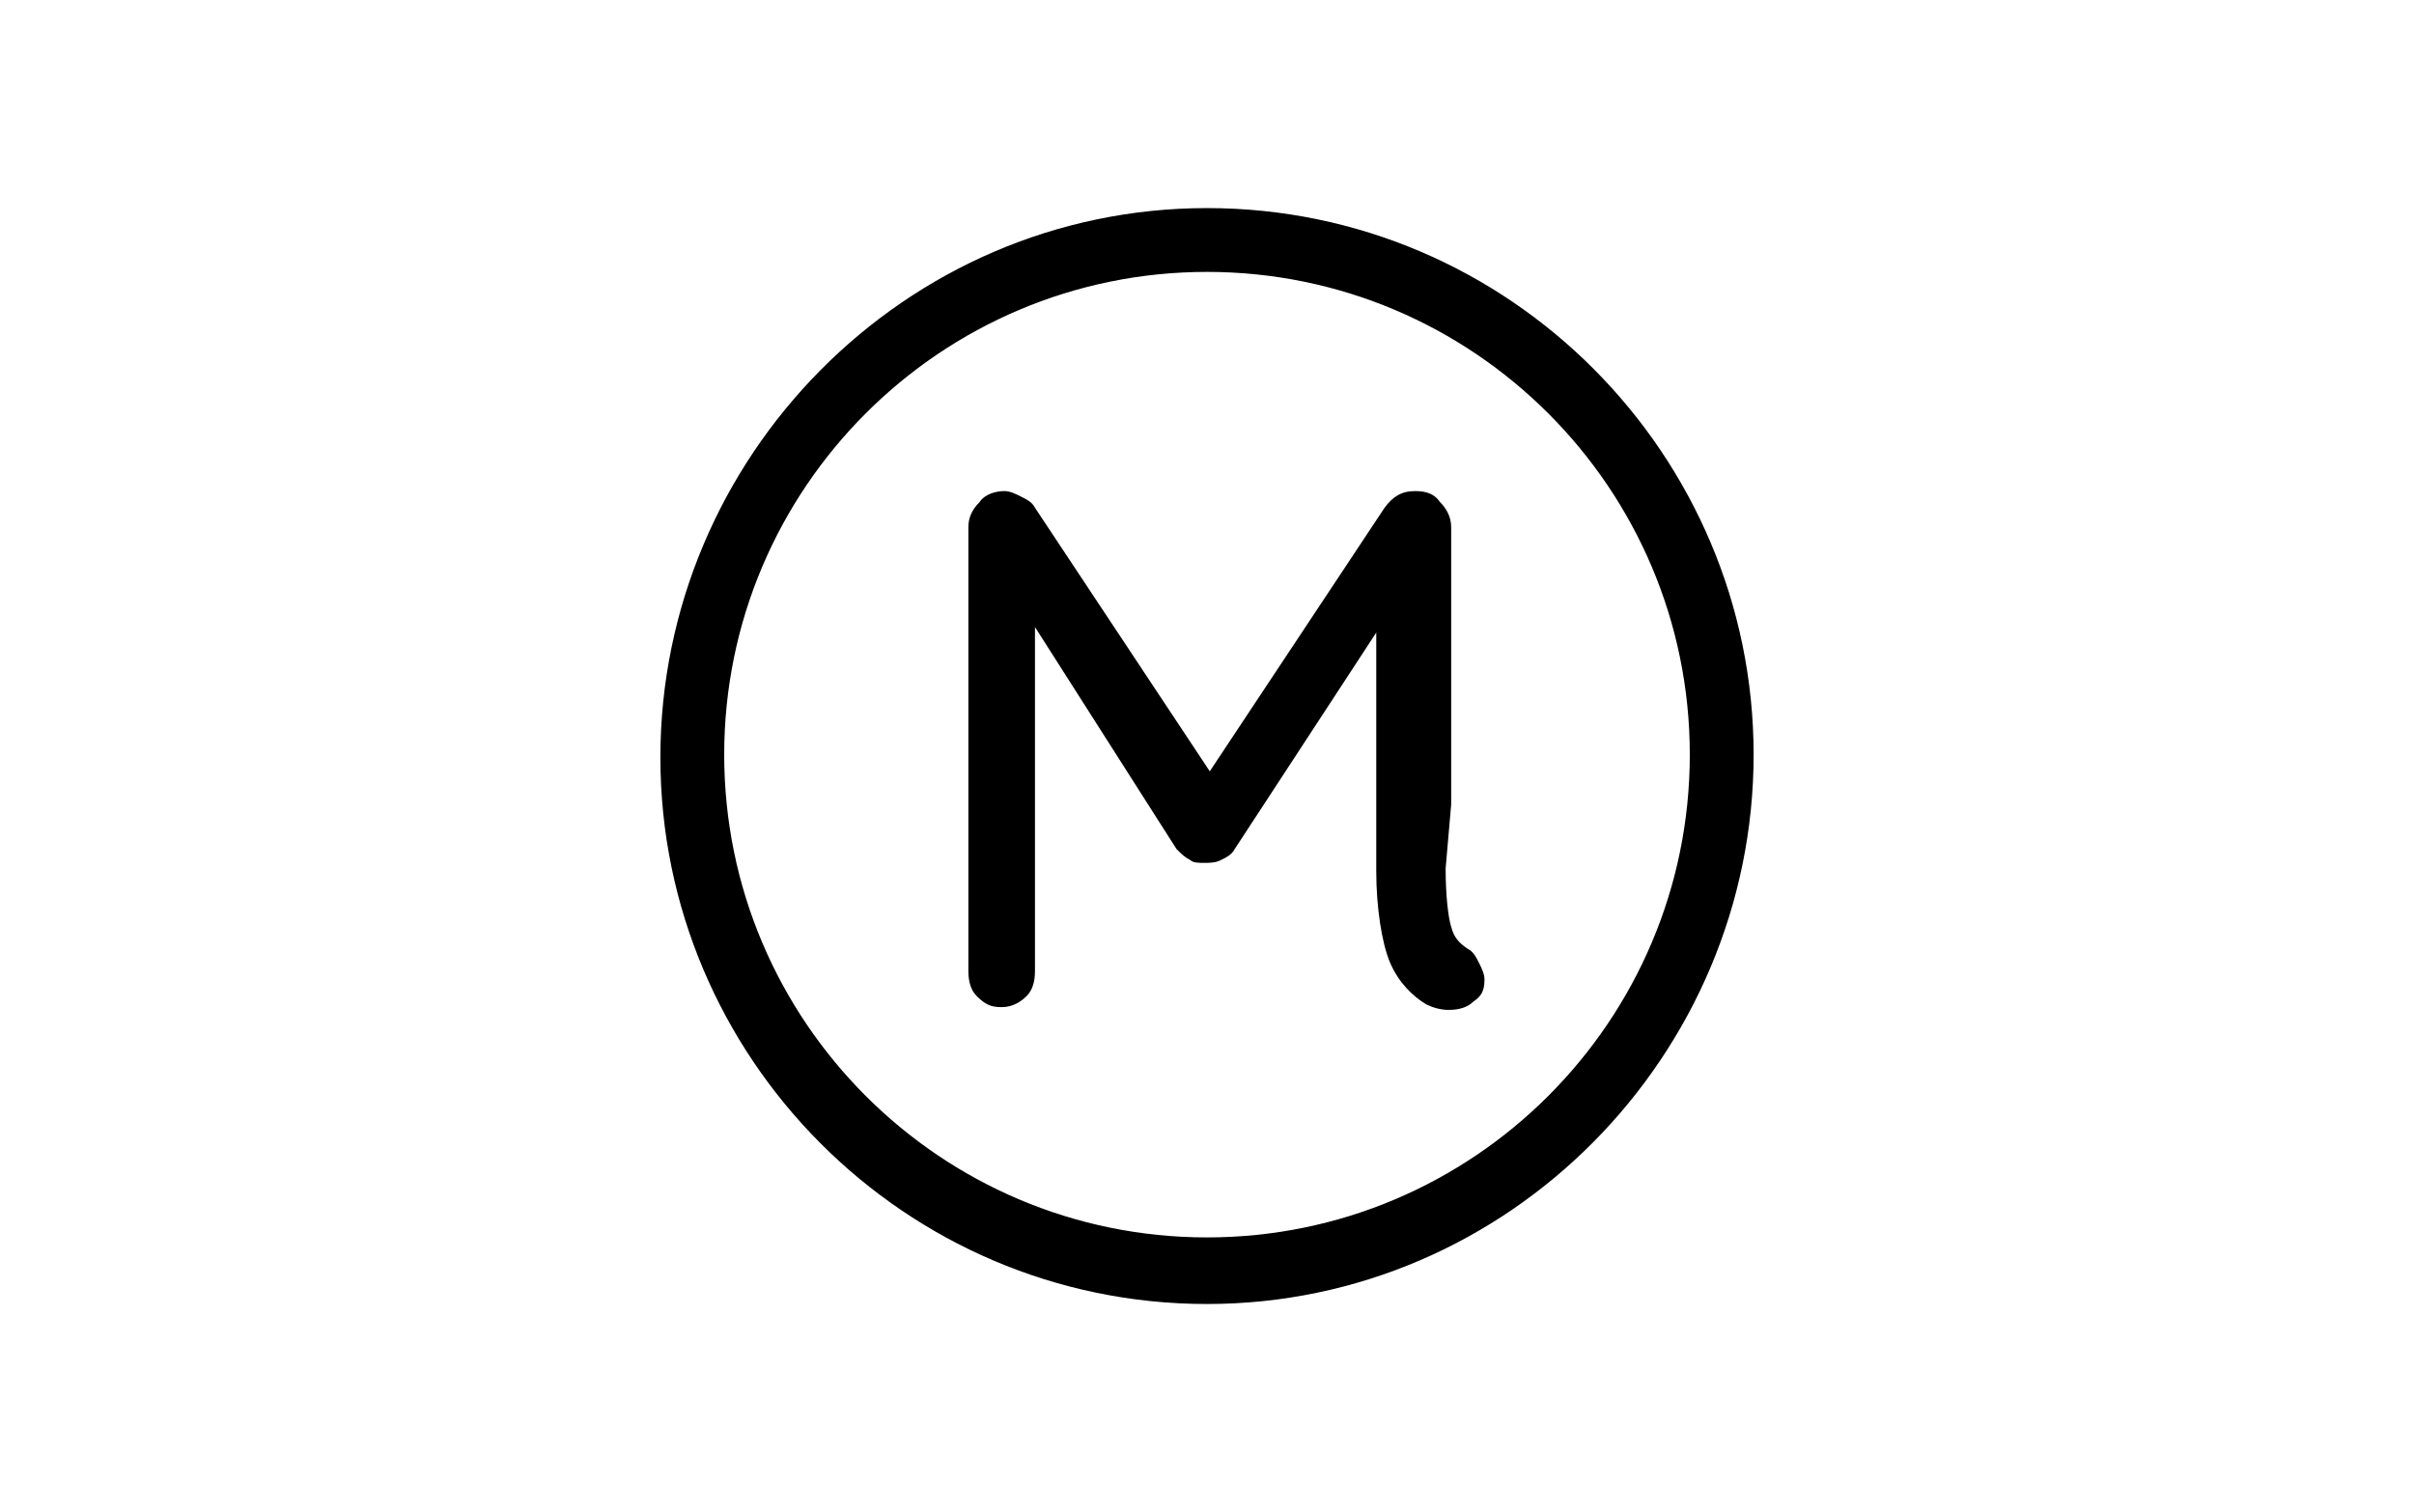
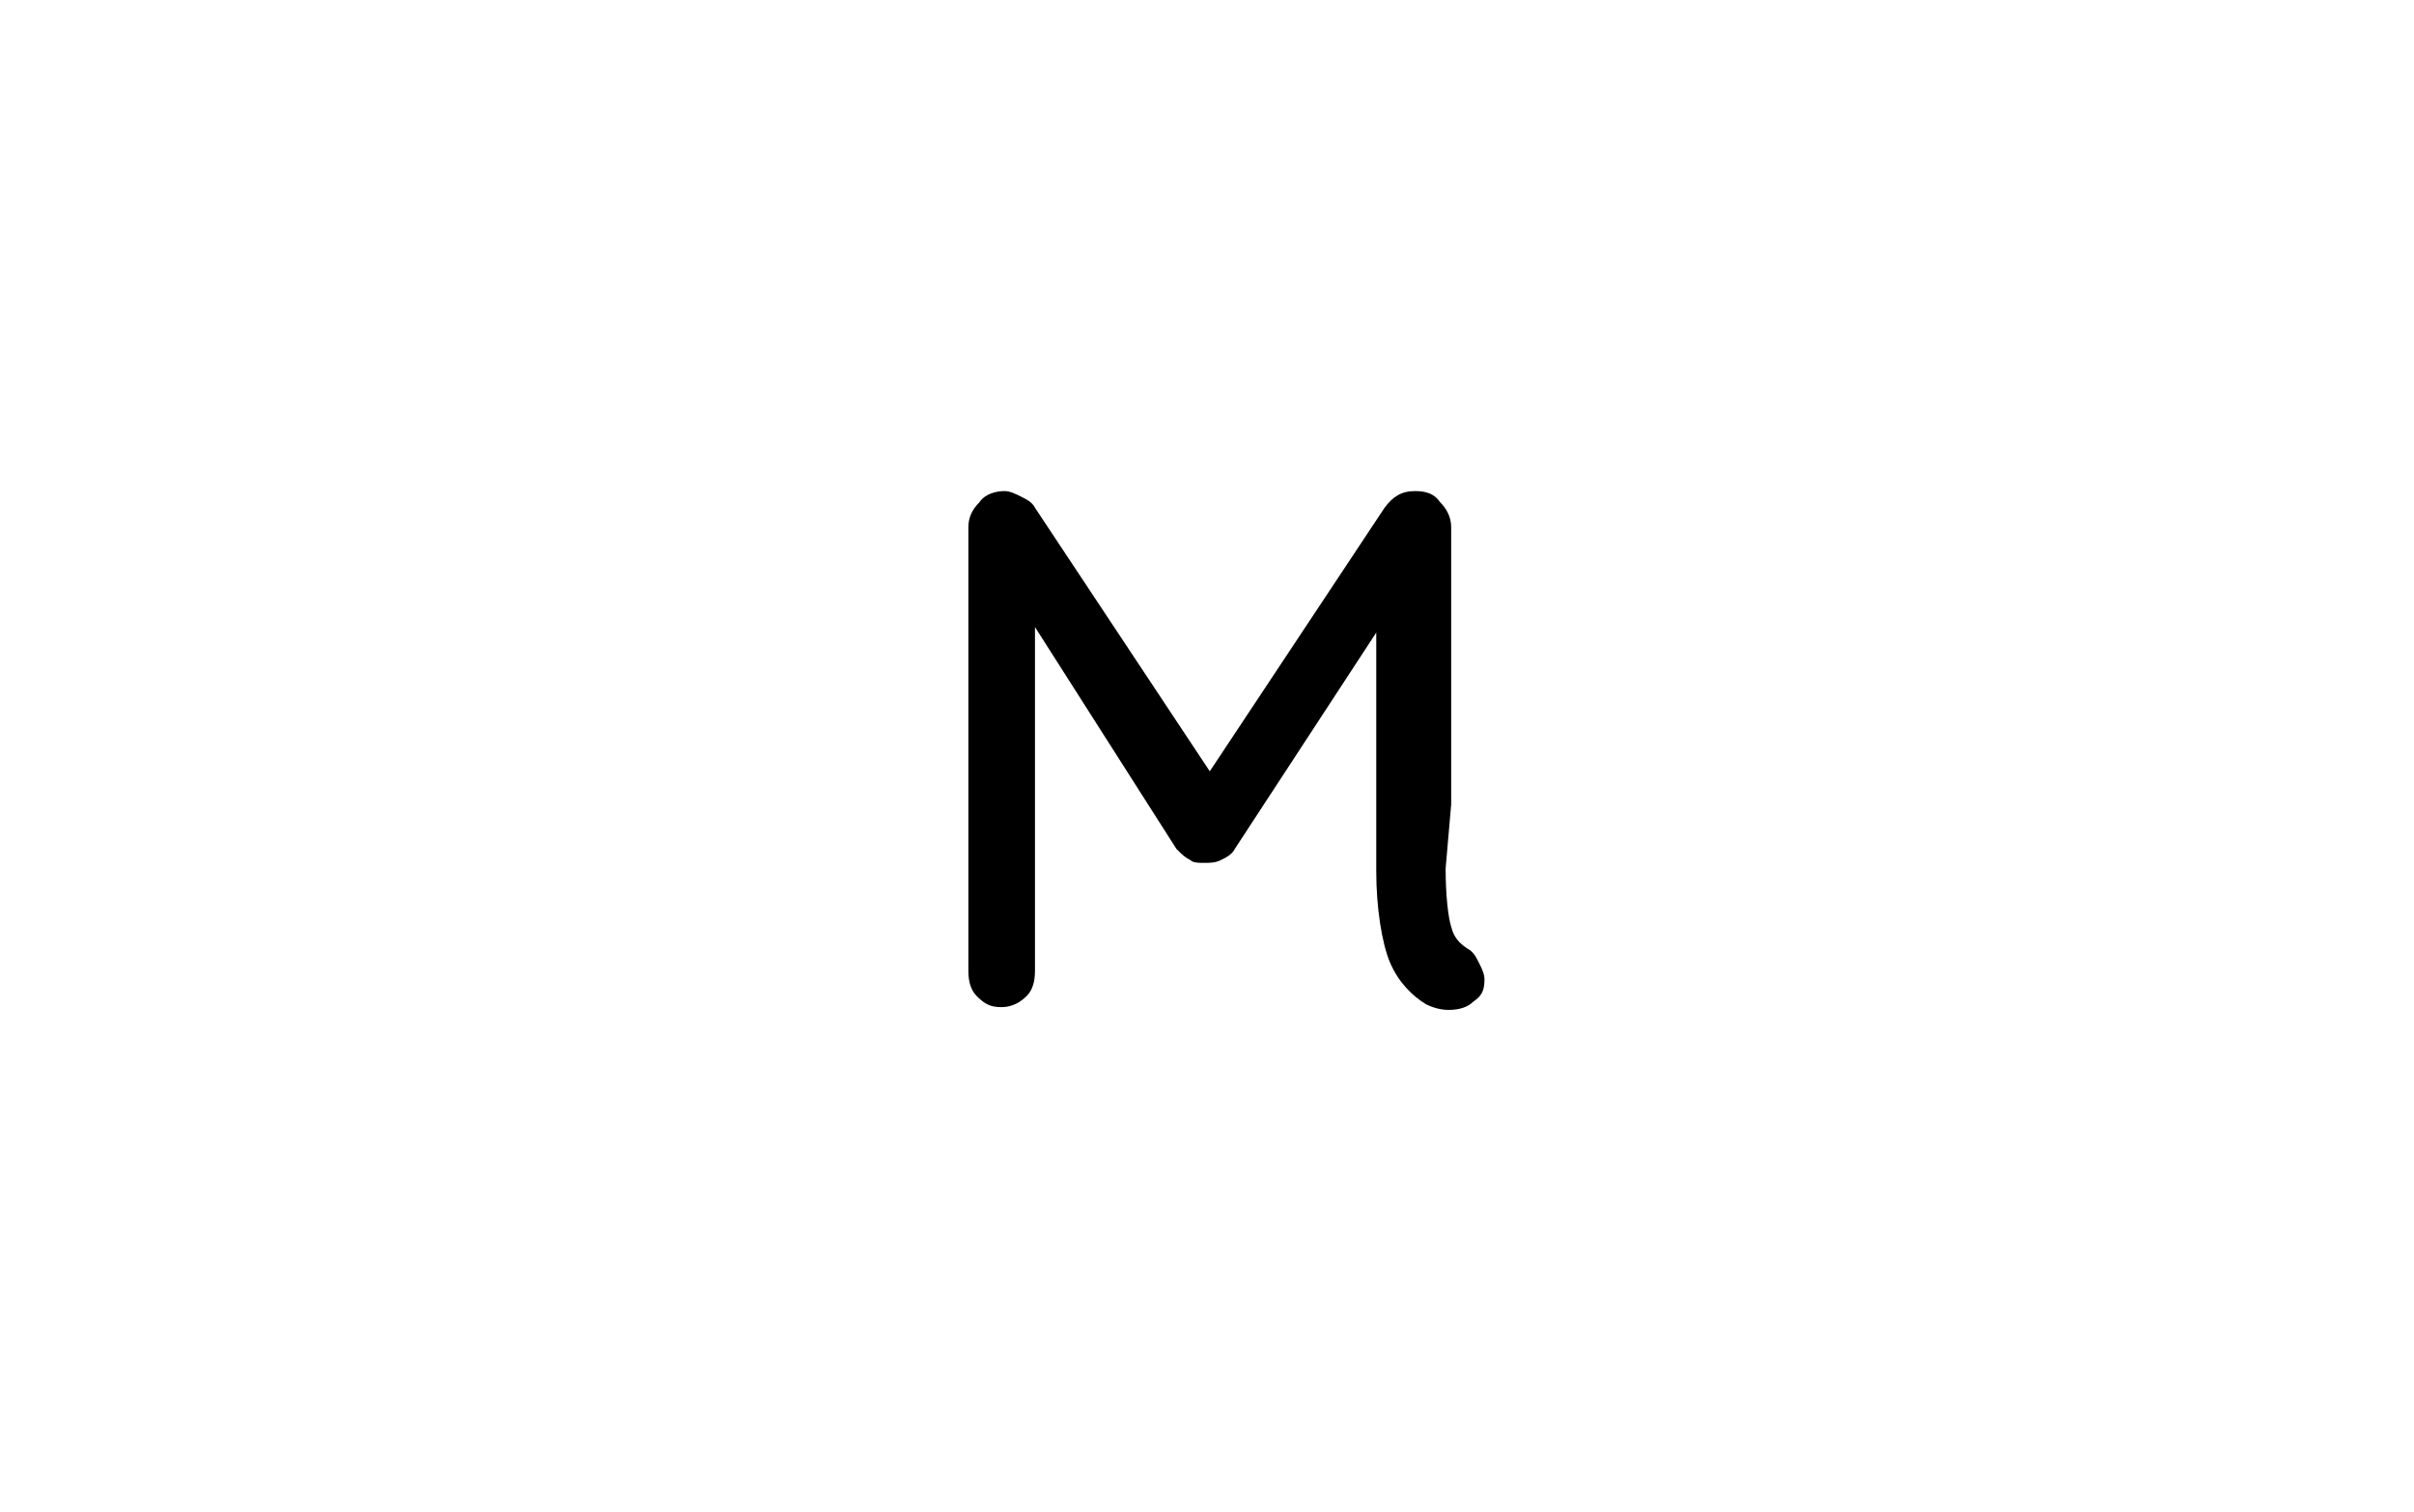
<svg xmlns="http://www.w3.org/2000/svg" version="1.1" id="Layer_1" x="0px" y="0px" viewBox="0 0 87 54.5" style="enable-background:new 0 0 87 54.5;" xml:space="preserve">
  <g>
-     <path d="M43.5,47c-10.9,0-19.7-8.9-19.7-19.7S32.6,7.5,43.5,7.5s19.7,8.9,19.7,19.7S54.4,47,43.5,47 M43.5,9.8   c-9.6,0-17.4,7.8-17.4,17.4s7.8,17.4,17.4,17.4s17.4-7.8,17.4-17.4S53.1,9.8,43.5,9.8" />
    <path d="M52.1,31.3c0,1,0.1,1.8,0.2,2.1c0.1,0.4,0.3,0.6,0.6,0.8c0.2,0.1,0.3,0.3,0.4,0.5c0.1,0.2,0.2,0.4,0.2,0.6   c0,0.4-0.1,0.6-0.4,0.8c-0.2,0.2-0.5,0.3-0.9,0.3c-0.3,0-0.6-0.1-0.8-0.2c-0.5-0.3-1-0.8-1.3-1.5c-0.3-0.7-0.5-2-0.5-3.3l0-2.4   v-6.2l-5.1,7.8c-0.1,0.2-0.3,0.3-0.5,0.4c-0.2,0.1-0.4,0.1-0.6,0.1c-0.2,0-0.4,0-0.5-0.1c-0.2-0.1-0.3-0.2-0.5-0.4l-5.1-8V35   c0,0.4-0.1,0.7-0.3,0.9c-0.2,0.2-0.5,0.4-0.9,0.4c-0.4,0-0.6-0.1-0.9-0.4c-0.2-0.2-0.3-0.5-0.3-0.9V19c0-0.3,0.1-0.6,0.4-0.9   c0.2-0.3,0.6-0.4,0.9-0.4c0.2,0,0.4,0.1,0.6,0.2c0.2,0.1,0.4,0.2,0.5,0.4l6.3,9.5l6.3-9.5c0.3-0.4,0.6-0.6,1.1-0.6   c0.4,0,0.7,0.1,0.9,0.4c0.2,0.2,0.4,0.5,0.4,0.9V29" />
  </g>
</svg>